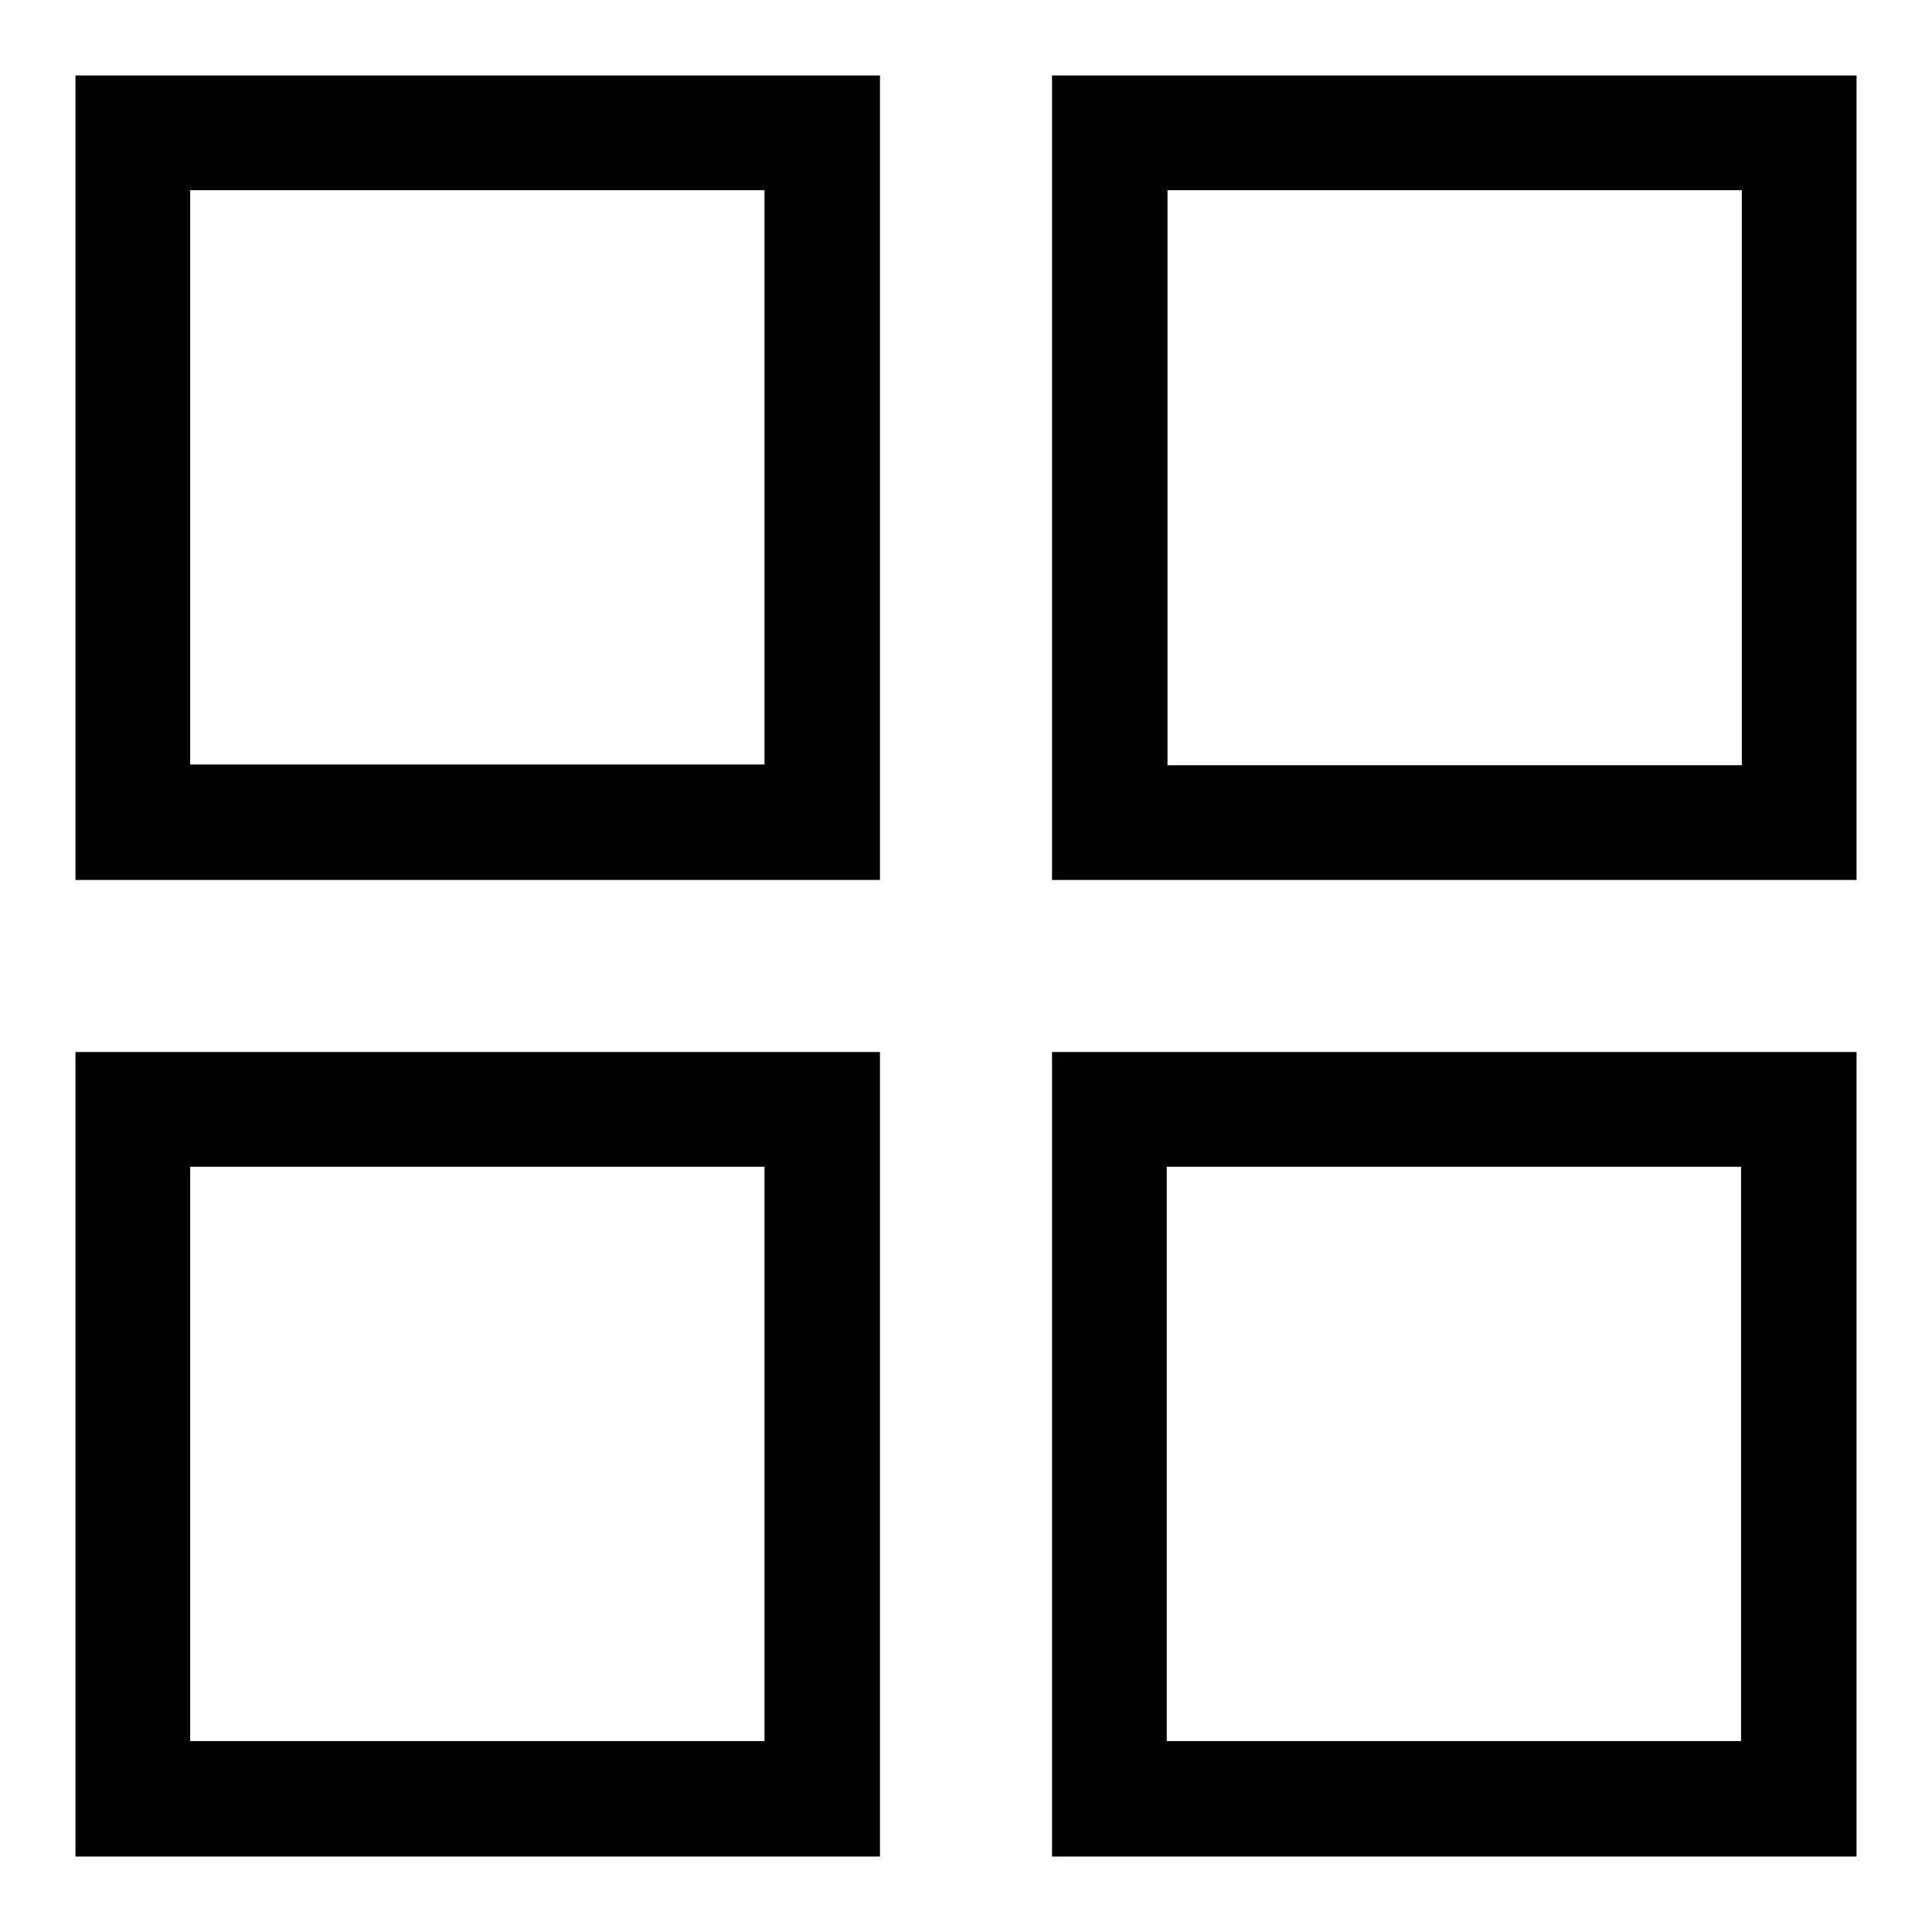
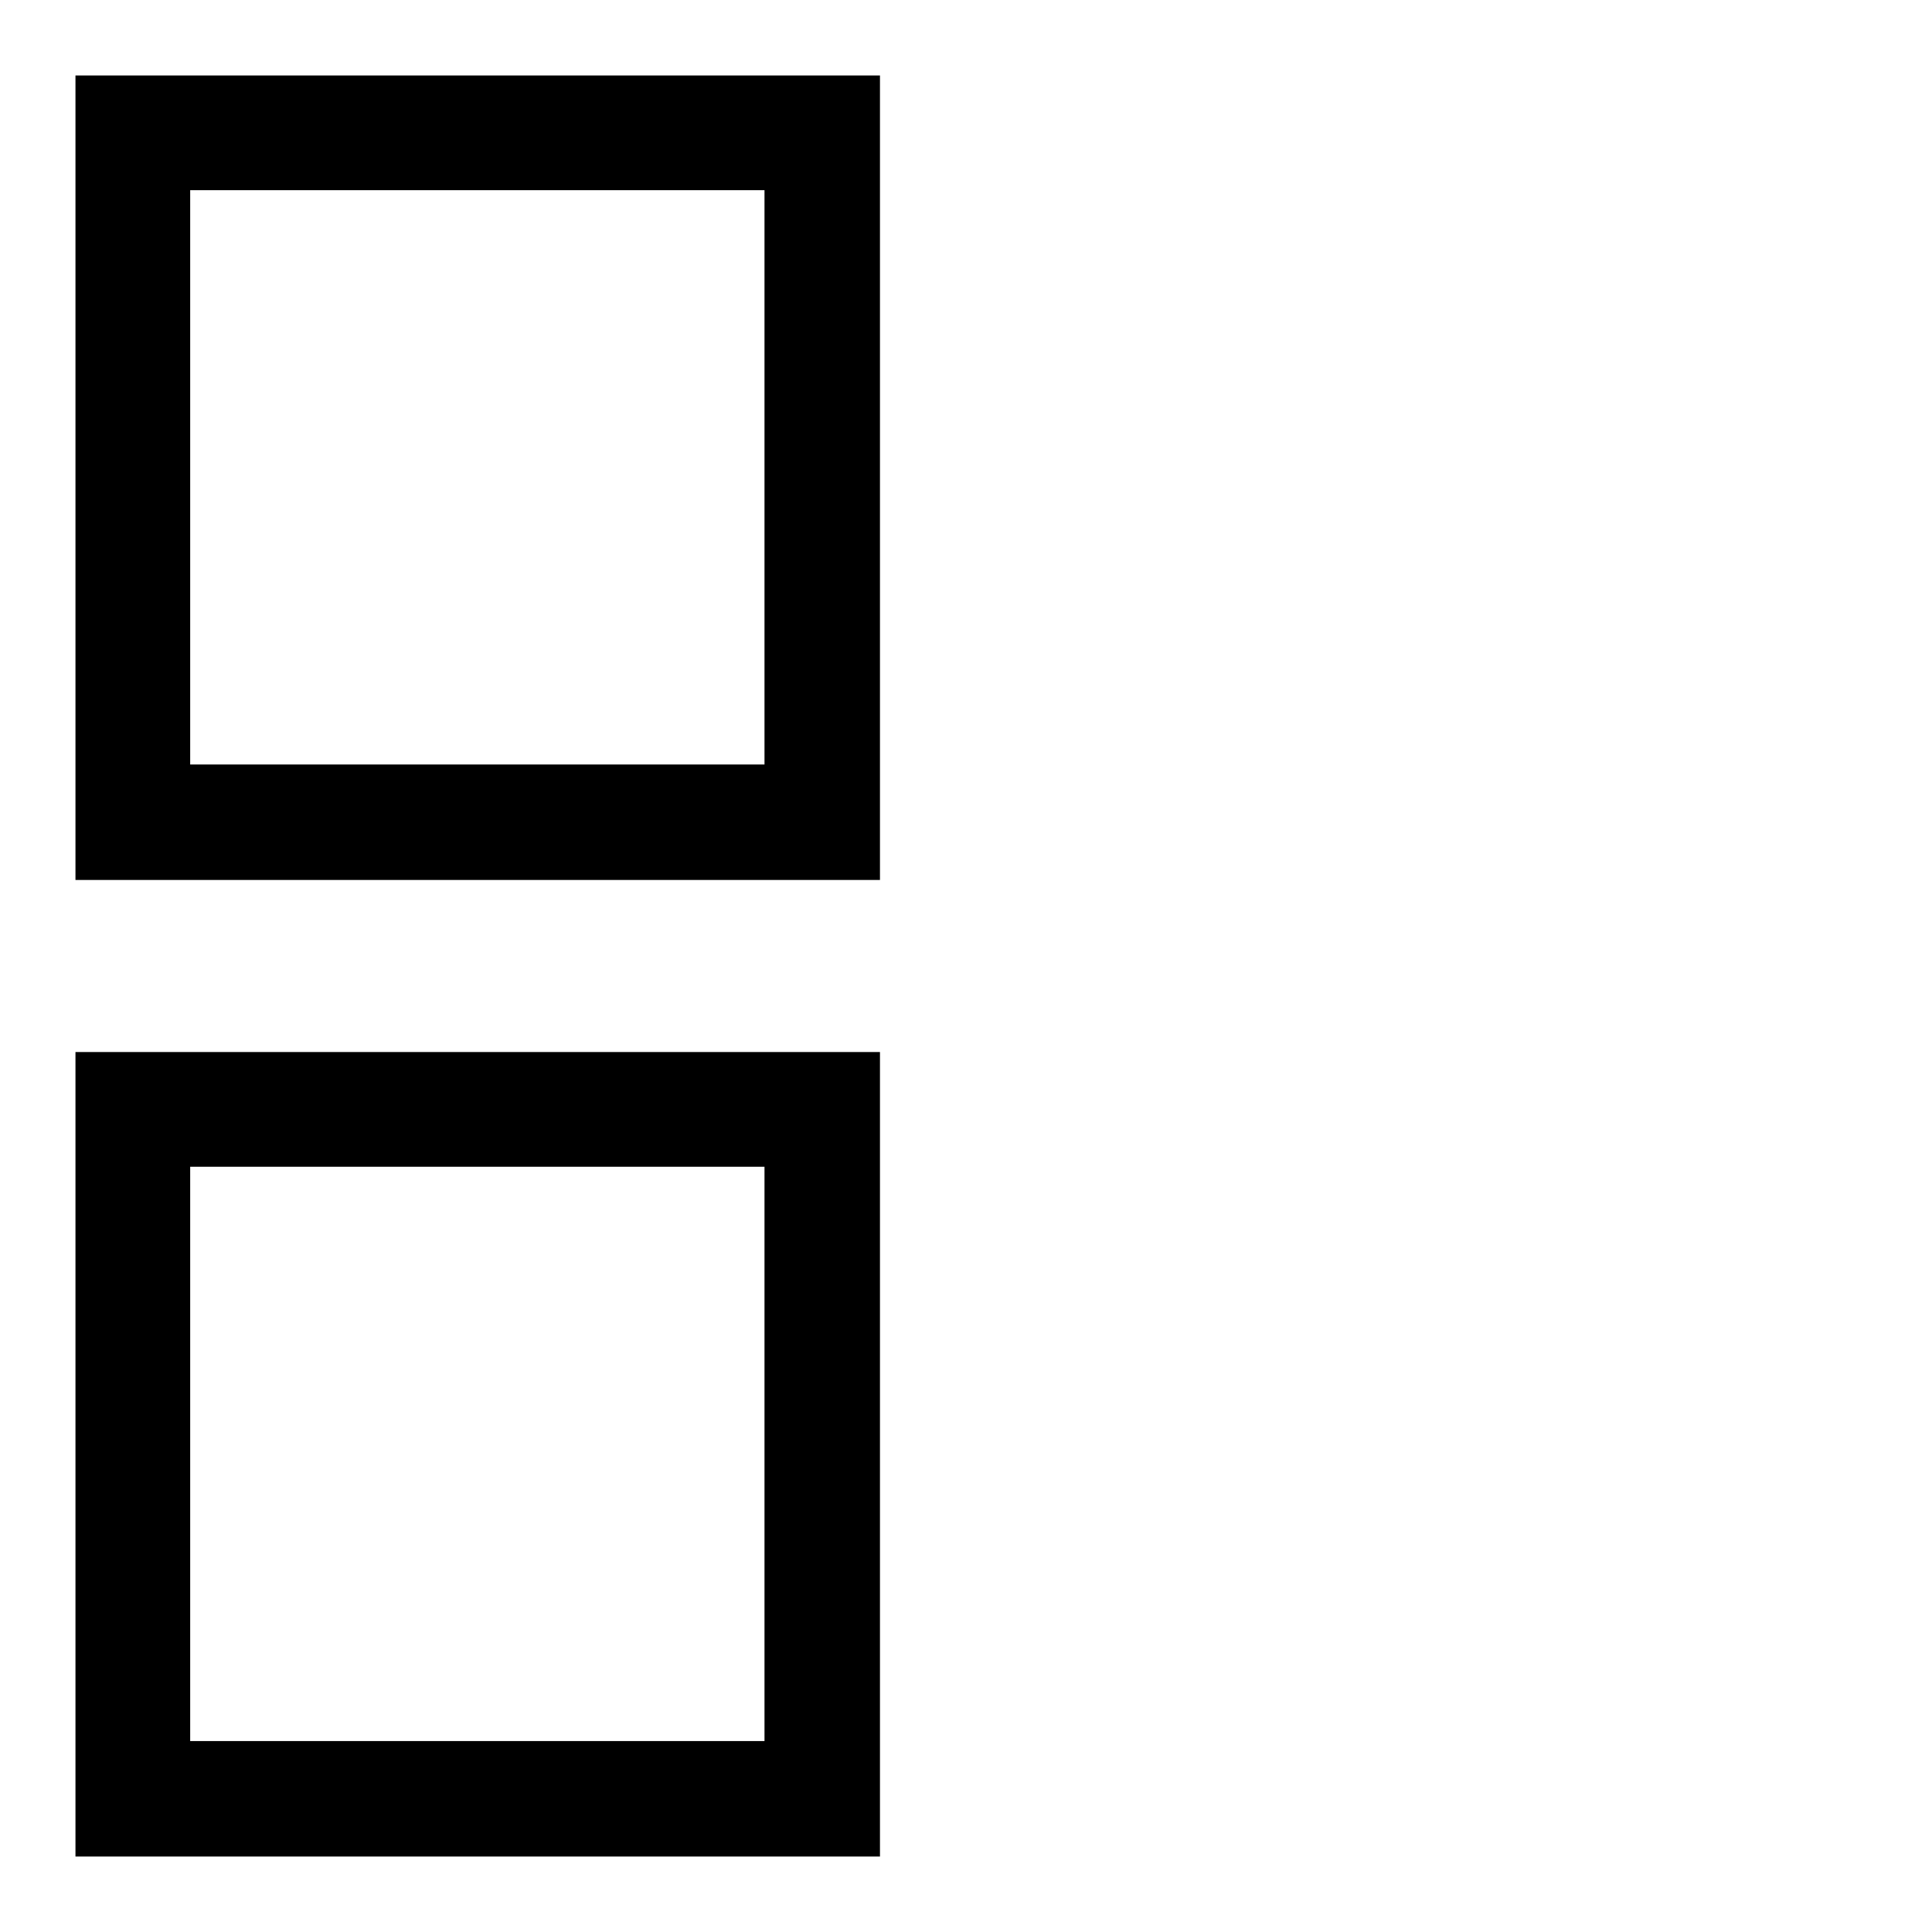
<svg xmlns="http://www.w3.org/2000/svg" version="1.1" x="0px" y="0px" viewBox="0 0 256 256" enable-background="new 0 0 256 256" xml:space="preserve">
  <g>
    <g>
      <path fill="#000000" d="M10,116.6h106.6V10H10V116.6z M25.2,25.2h76.1v76.1H25.2V25.2z" />
-       <path fill="#000000" d="M139.4,10v106.6H246V10H139.4z M230.8,101.4h-76.1V25.2h76.1L230.8,101.4L230.8,101.4z" />
      <path fill="#000000" d="M10,246h106.6V139.4H10V246z M25.2,154.6h76.1v76.1H25.2V154.6z" />
-       <path fill="#000000" d="M139.4,246H246V139.4H139.4V246z M154.6,154.6h76.1v76.1h-76.1V154.6z" />
    </g>
  </g>
</svg>